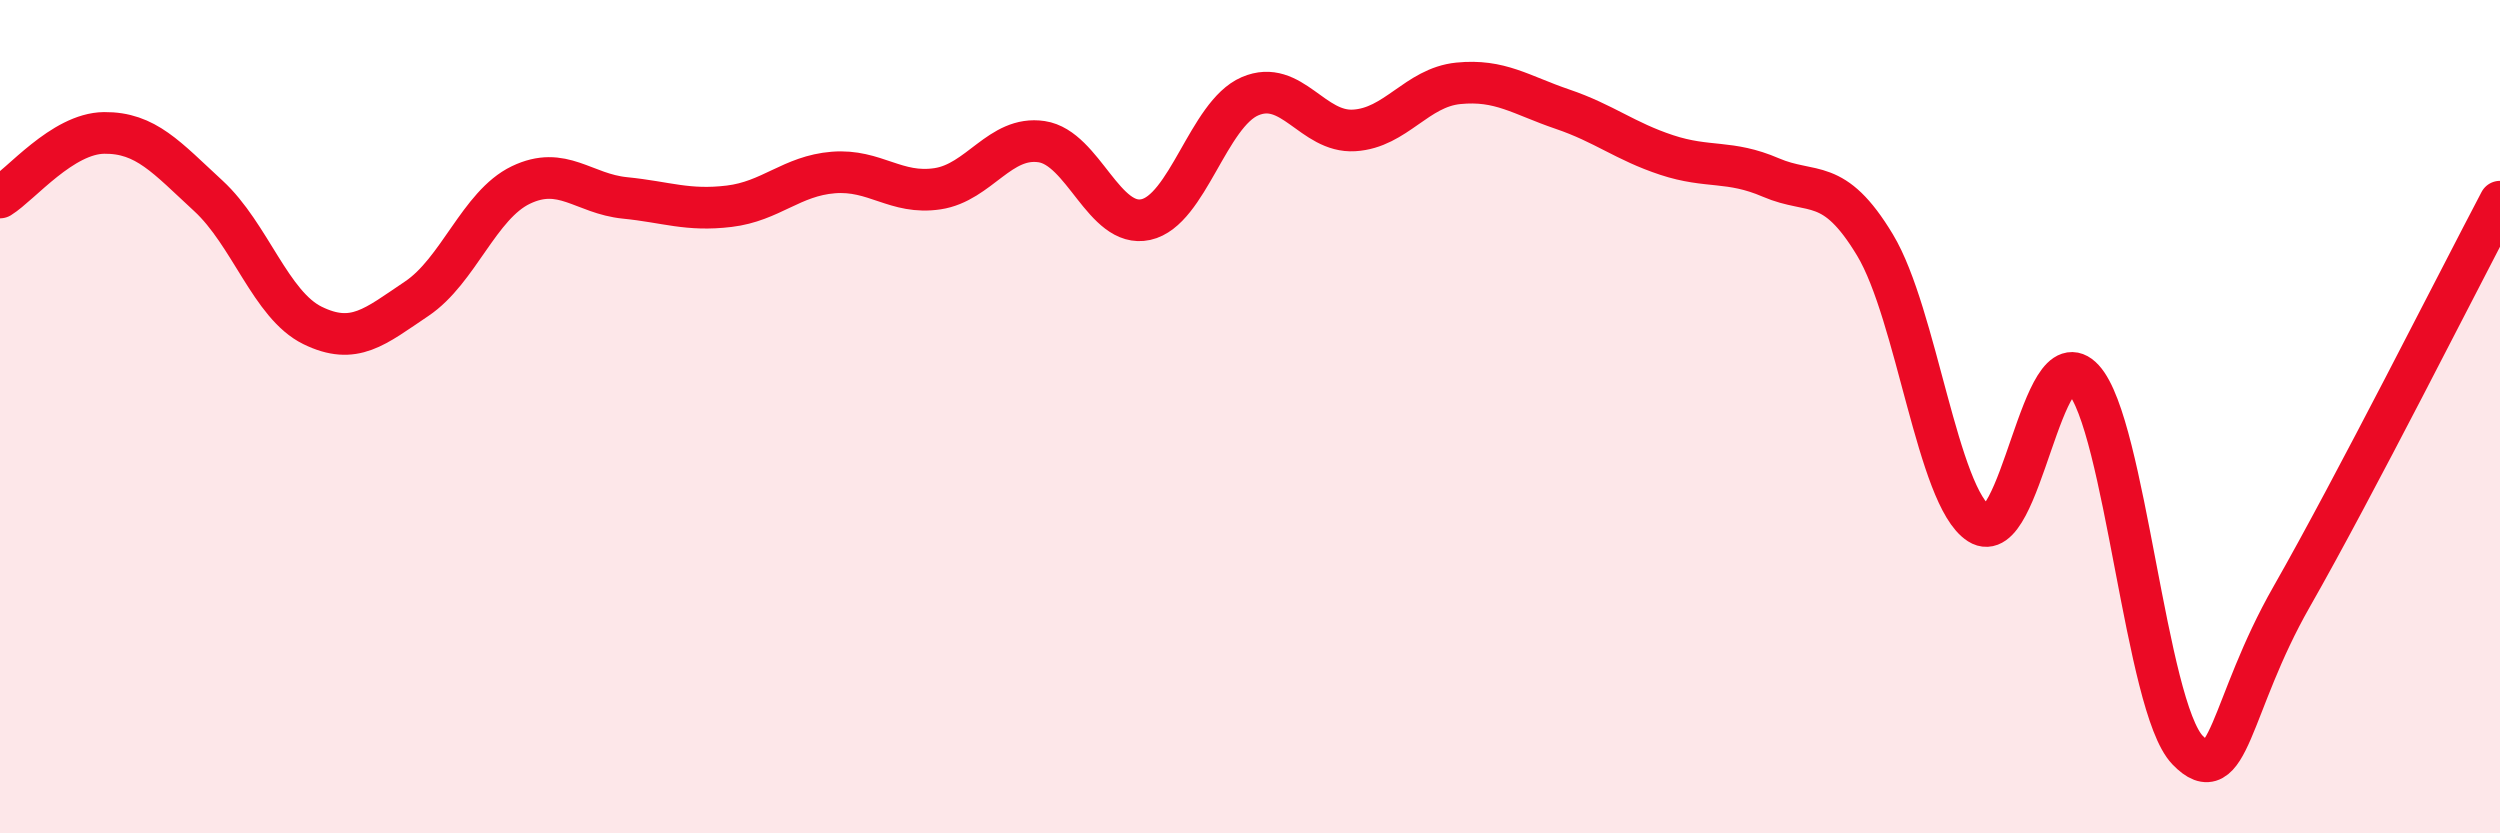
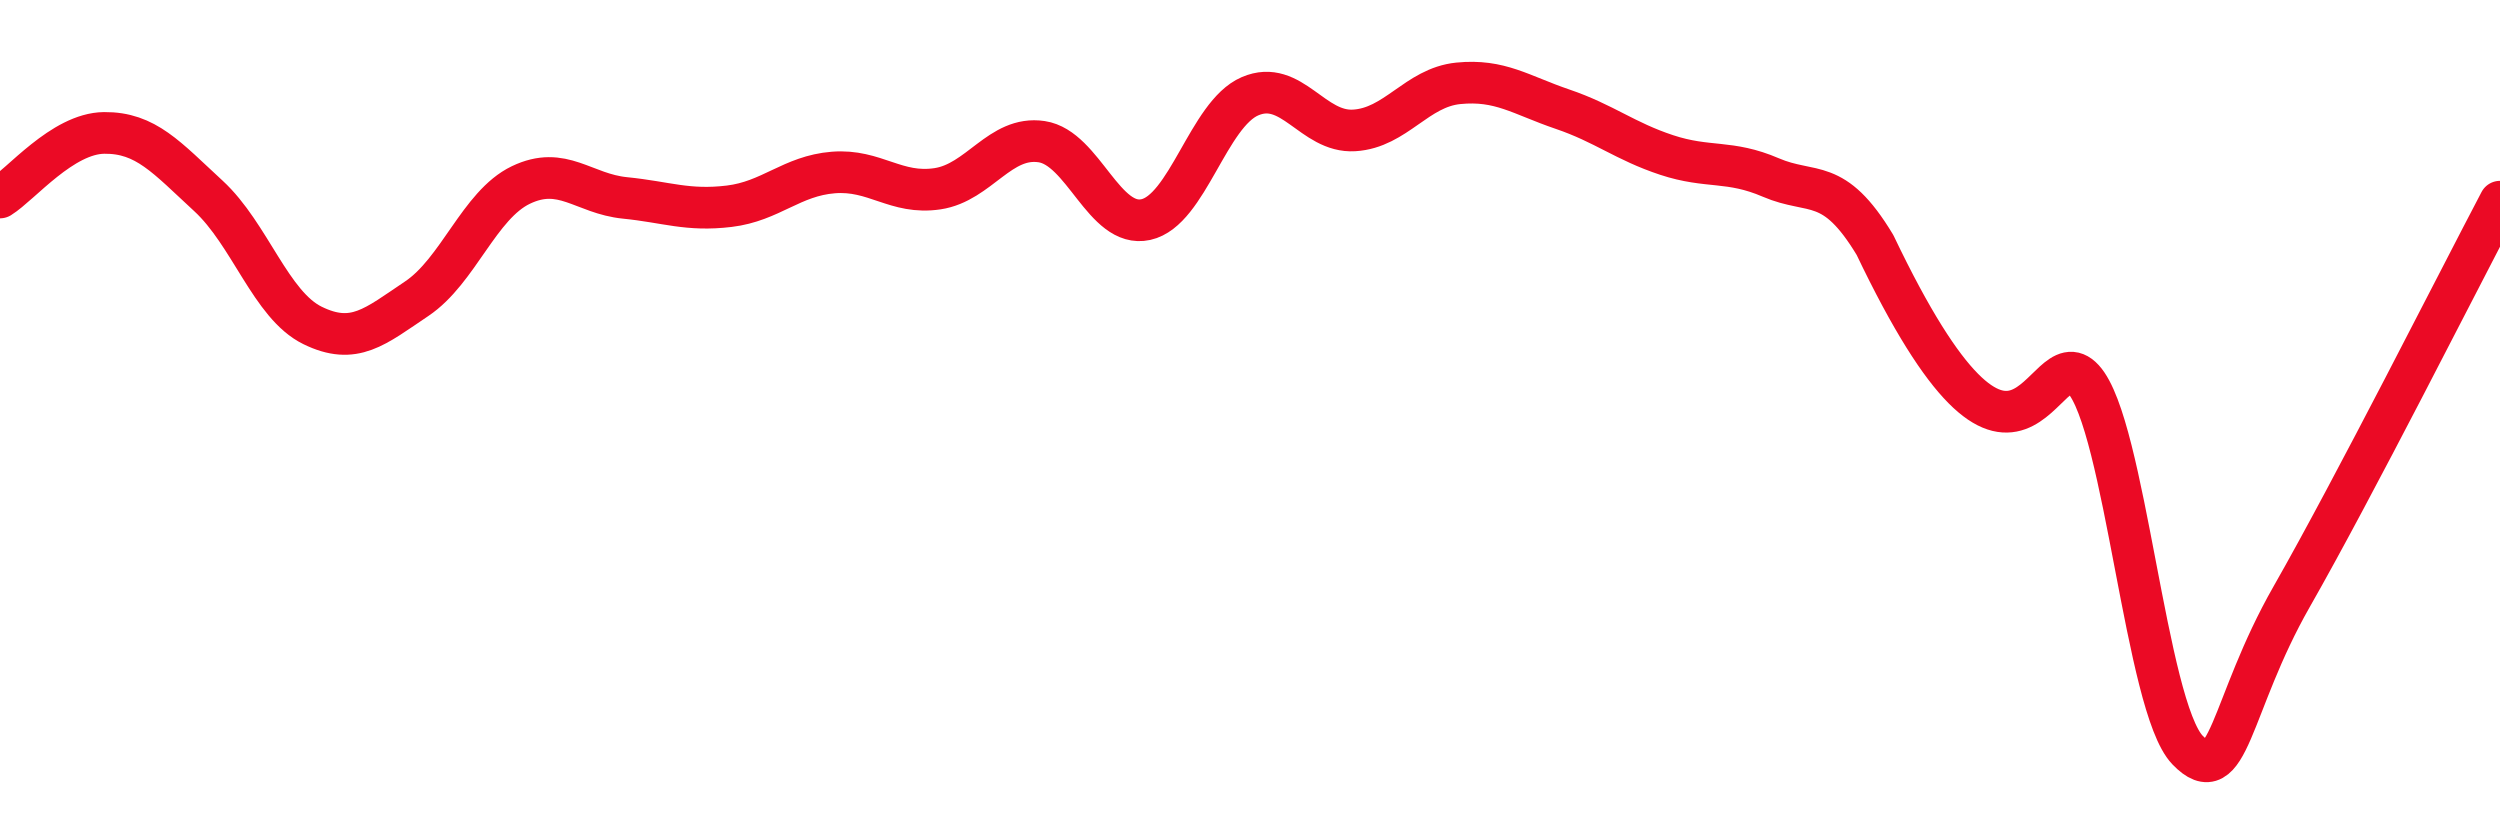
<svg xmlns="http://www.w3.org/2000/svg" width="60" height="20" viewBox="0 0 60 20">
-   <path d="M 0,4.74 C 0.5,4.43 1.5,3.2 2.5,3.19 C 3.5,3.18 4,3.78 5,4.7 C 6,5.62 6.5,7.32 7.5,7.81 C 8.5,8.3 9,7.84 10,7.17 C 11,6.5 11.5,4.92 12.5,4.44 C 13.5,3.96 14,4.65 15,4.75 C 16,4.85 16.5,5.07 17.5,4.95 C 18.5,4.83 19,4.22 20,4.14 C 21,4.06 21.5,4.68 22.5,4.53 C 23.5,4.38 24,3.25 25,3.4 C 26,3.55 26.5,5.49 27.5,5.27 C 28.5,5.05 29,2.74 30,2.31 C 31,1.88 31.5,3.19 32.5,3.13 C 33.5,3.07 34,2.1 35,2 C 36,1.9 36.5,2.28 37.5,2.62 C 38.5,2.96 39,3.39 40,3.72 C 41,4.05 41.5,3.83 42.5,4.26 C 43.5,4.69 44,4.22 45,5.88 C 46,7.54 46.5,11.93 47.5,12.57 C 48.5,13.21 49,8.01 50,9.1 C 51,10.19 51.5,16.96 52.5,18 C 53.5,19.04 53.5,16.95 55,14.32 C 56.5,11.69 59,6.74 60,4.84L60 20L0 20Z" fill="#EB0A25" opacity="0.1" stroke-linecap="round" stroke-linejoin="round" />
-   <path d="M 0,4.74 C 0.5,4.43 1.5,3.2 2.5,3.19 C 3.5,3.18 4,3.78 5,4.7 C 6,5.62 6.5,7.32 7.5,7.81 C 8.5,8.3 9,7.84 10,7.17 C 11,6.5 11.5,4.92 12.5,4.44 C 13.5,3.96 14,4.65 15,4.75 C 16,4.85 16.5,5.07 17.5,4.95 C 18.5,4.83 19,4.22 20,4.14 C 21,4.06 21.5,4.68 22.5,4.53 C 23.5,4.38 24,3.25 25,3.4 C 26,3.55 26.5,5.49 27.5,5.27 C 28.5,5.05 29,2.74 30,2.31 C 31,1.88 31.5,3.19 32.5,3.13 C 33.5,3.07 34,2.1 35,2 C 36,1.9 36.5,2.28 37.5,2.62 C 38.5,2.96 39,3.39 40,3.72 C 41,4.05 41.5,3.83 42.5,4.26 C 43.5,4.69 44,4.22 45,5.88 C 46,7.54 46.5,11.93 47.5,12.57 C 48.5,13.21 49,8.01 50,9.1 C 51,10.19 51.5,16.96 52.5,18 C 53.5,19.04 53.5,16.95 55,14.32 C 56.5,11.69 59,6.74 60,4.84" stroke="#EB0A25" stroke-width="1" fill="none" stroke-linecap="round" stroke-linejoin="round" />
+   <path d="M 0,4.74 C 0.5,4.43 1.5,3.2 2.5,3.19 C 3.5,3.18 4,3.78 5,4.7 C 6,5.62 6.5,7.32 7.5,7.81 C 8.5,8.3 9,7.84 10,7.17 C 11,6.5 11.5,4.92 12.5,4.44 C 13.5,3.96 14,4.65 15,4.75 C 16,4.85 16.5,5.07 17.5,4.95 C 18.5,4.83 19,4.22 20,4.14 C 21,4.06 21.5,4.68 22.5,4.53 C 23.5,4.38 24,3.25 25,3.4 C 26,3.55 26.5,5.49 27.5,5.27 C 28.5,5.05 29,2.74 30,2.31 C 31,1.88 31.5,3.19 32.5,3.13 C 33.5,3.07 34,2.1 35,2 C 36,1.9 36.5,2.28 37.5,2.62 C 38.5,2.96 39,3.39 40,3.72 C 41,4.05 41.5,3.83 42.5,4.26 C 43.5,4.69 44,4.22 45,5.88 C 48.5,13.21 49,8.01 50,9.1 C 51,10.19 51.5,16.96 52.5,18 C 53.5,19.04 53.5,16.95 55,14.32 C 56.5,11.69 59,6.74 60,4.84" stroke="#EB0A25" stroke-width="1" fill="none" stroke-linecap="round" stroke-linejoin="round" />
</svg>